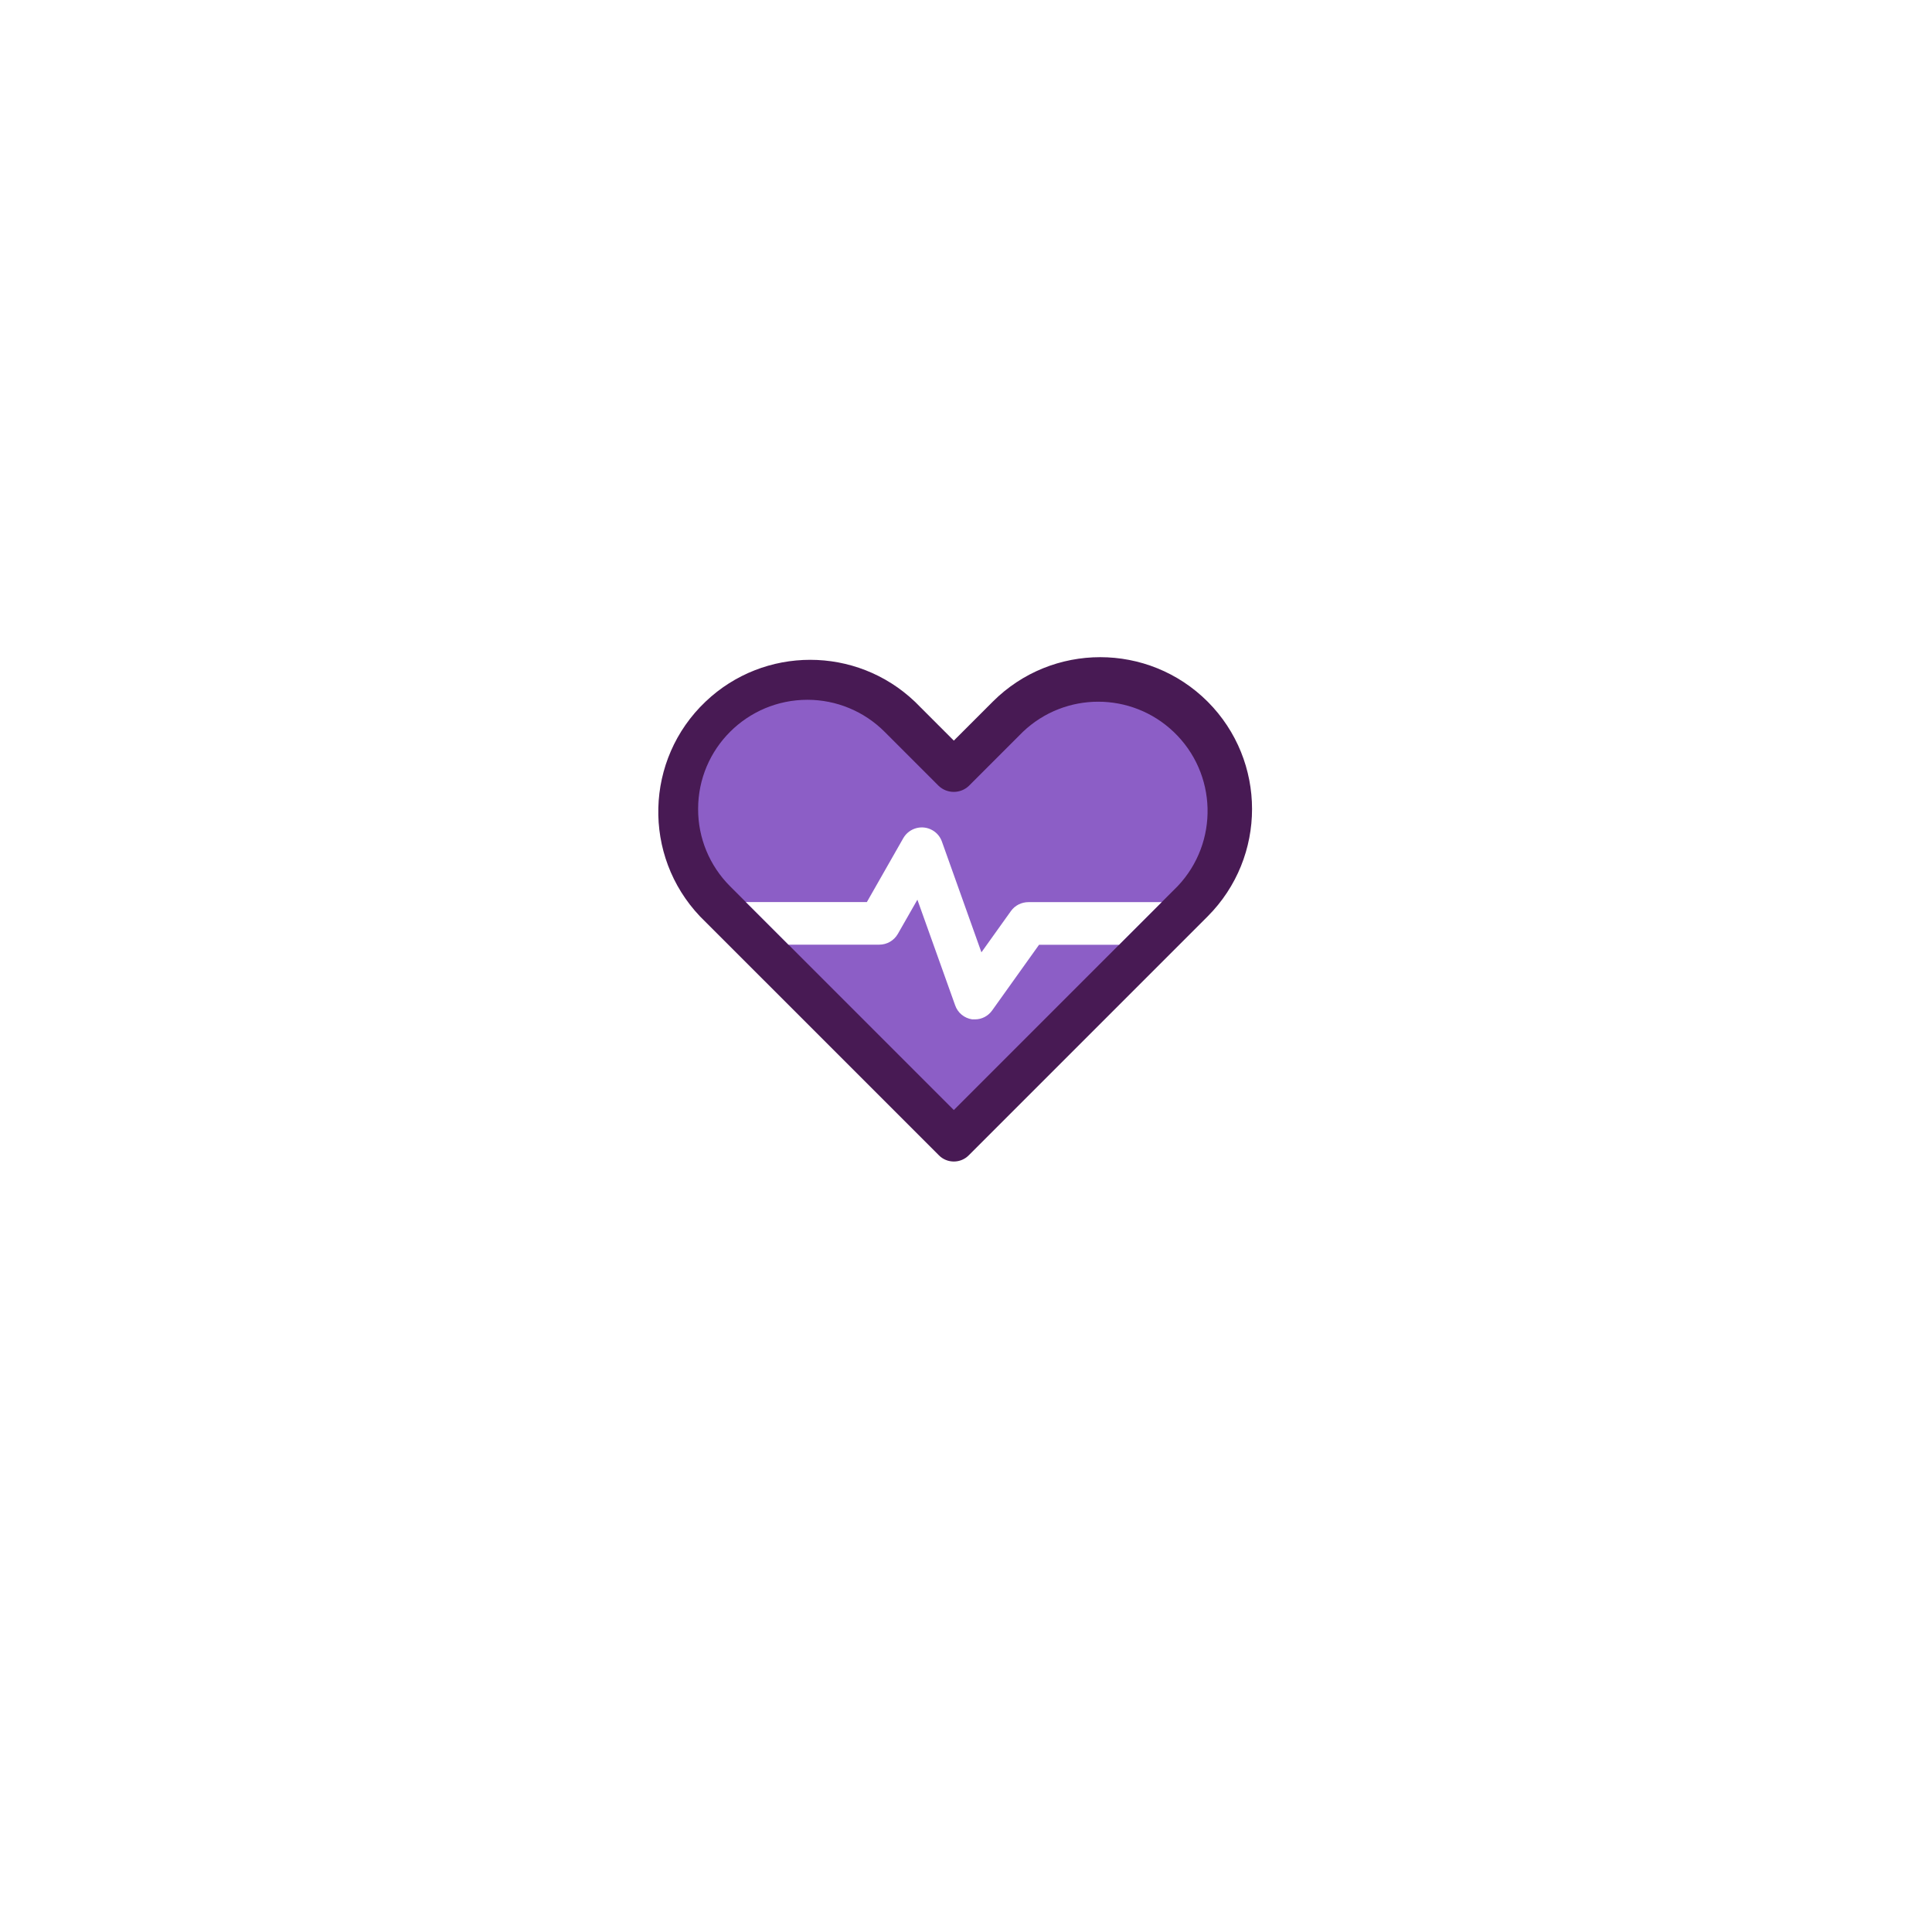
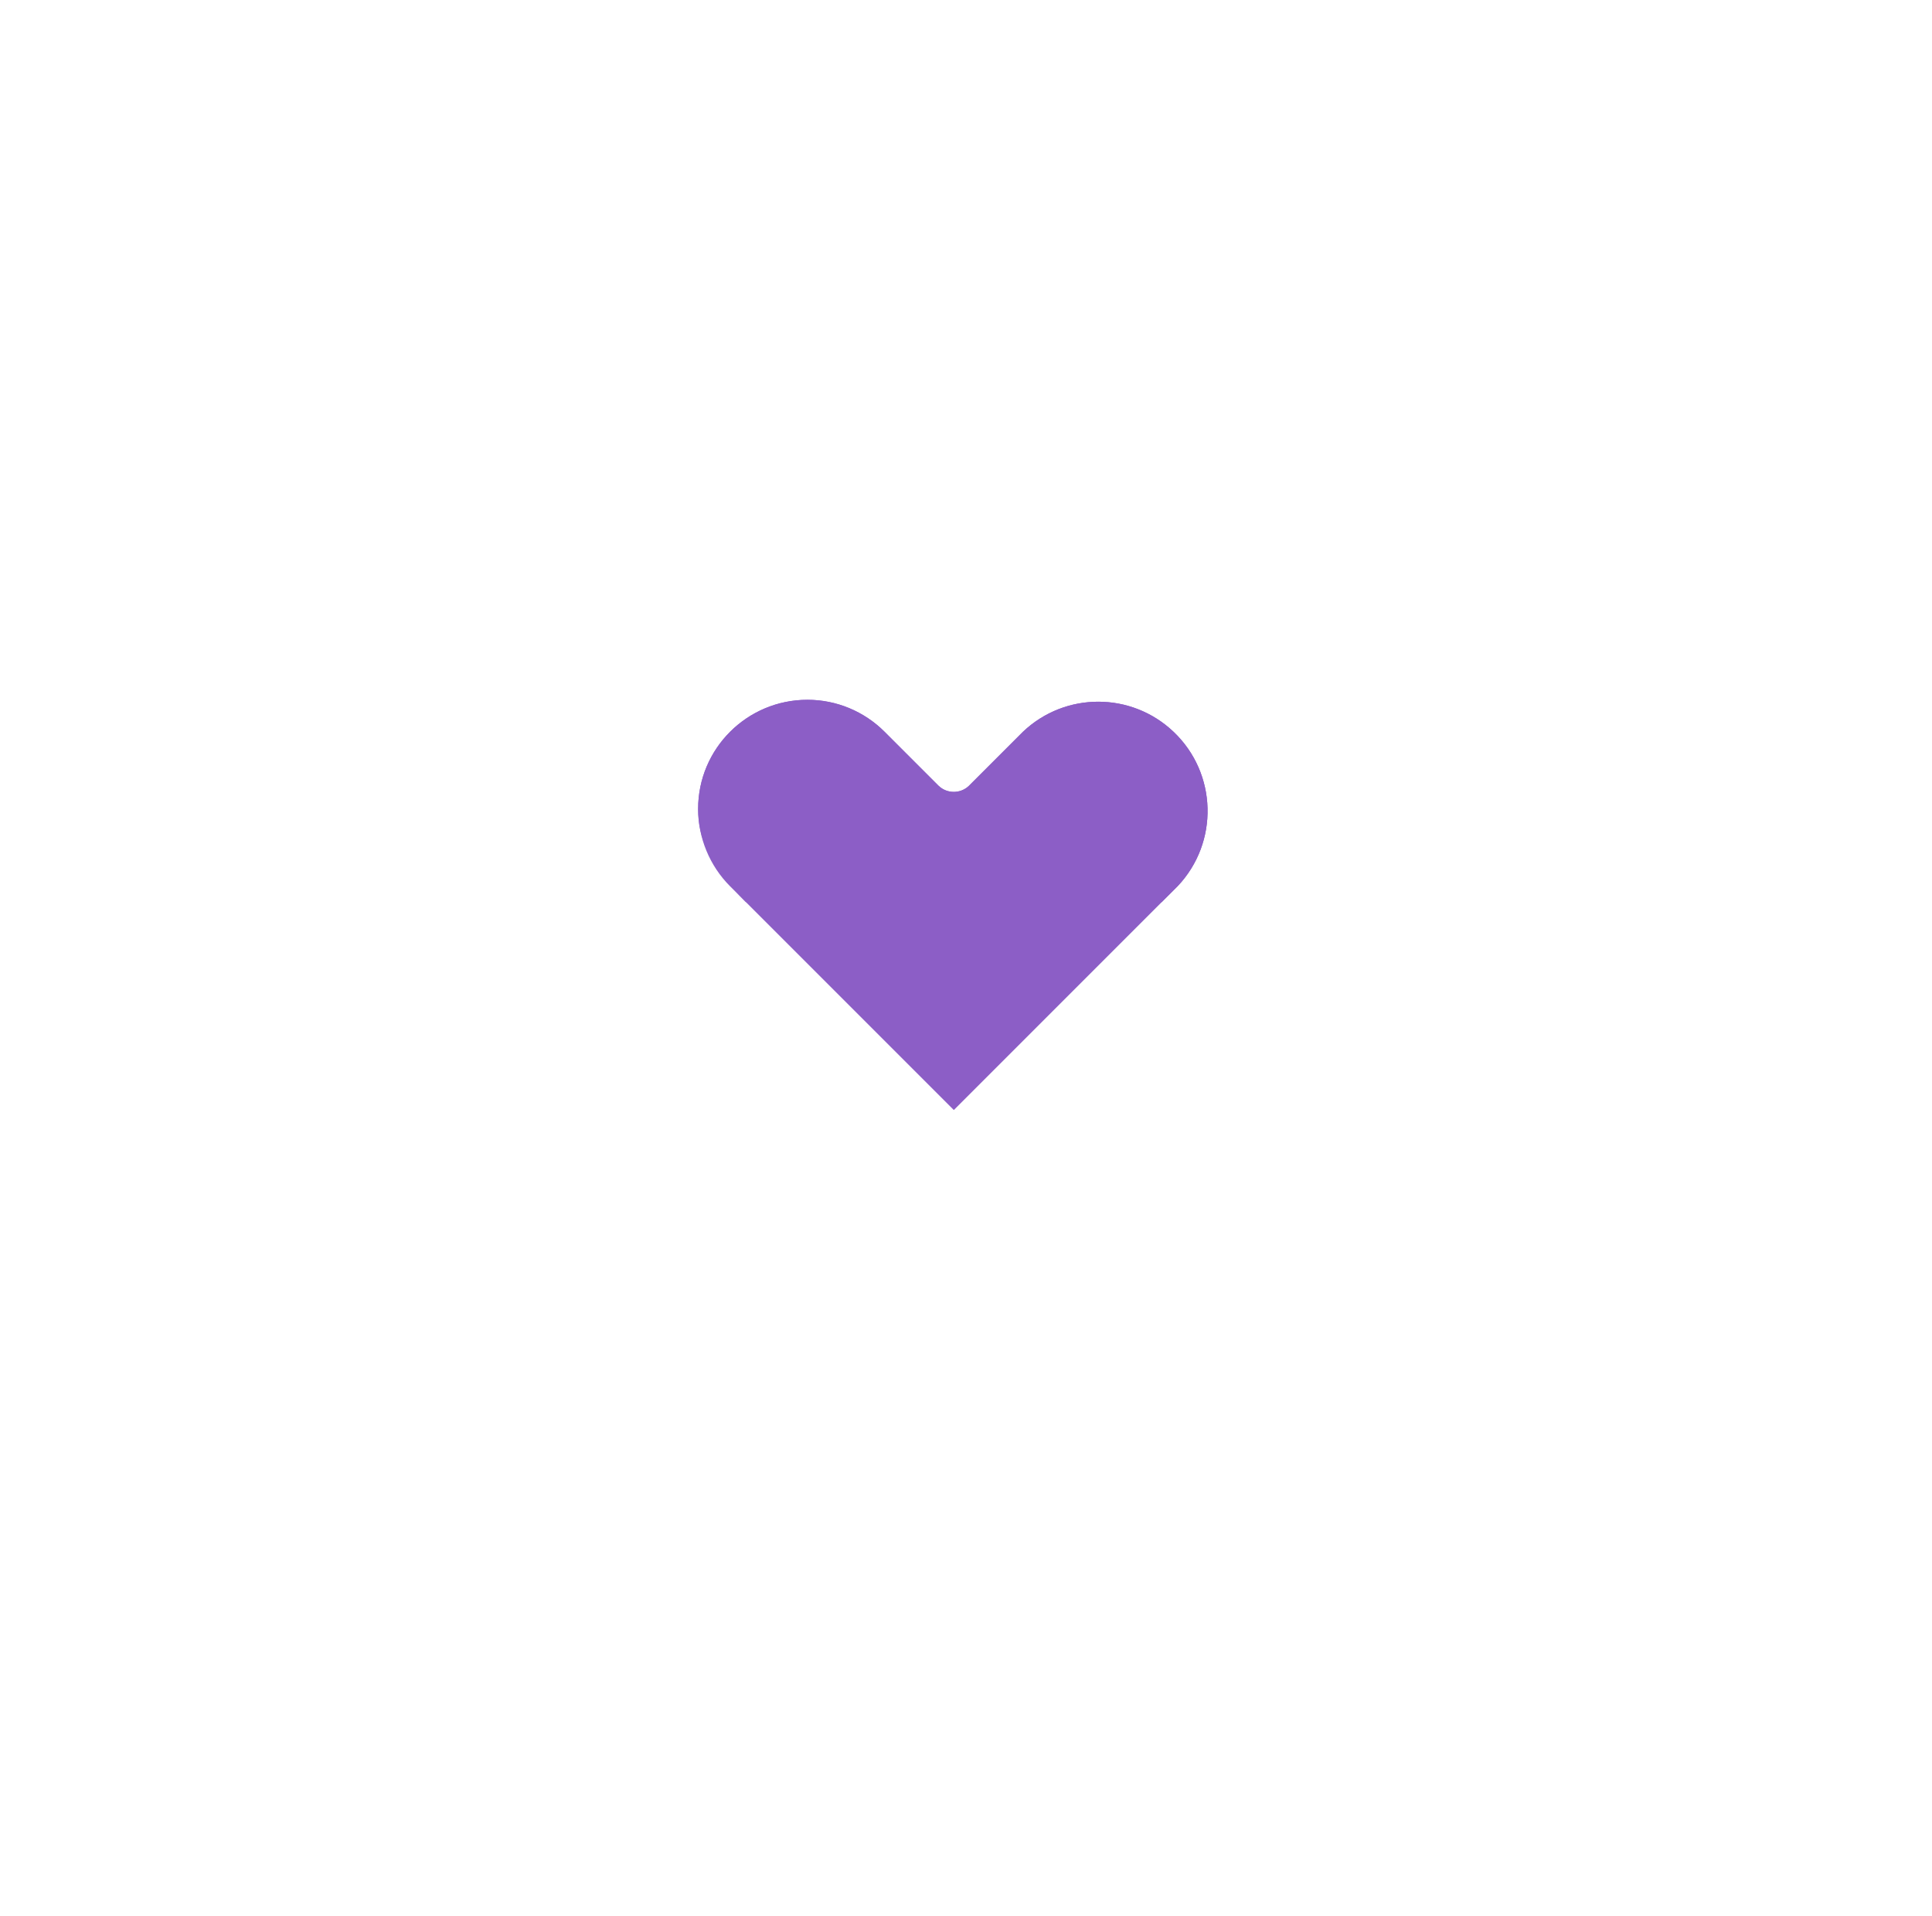
<svg xmlns="http://www.w3.org/2000/svg" width="119" height="118" viewBox="0 0 119 118" fill="none">
  <g filter="url(#filter0_d_4147_2994)">
-     <circle cx="58.75" cy="56" r="41" fill="white" />
-   </g>
-   <path d="M61.112 62.228C60.87 62.569 60.482 62.772 60.062 62.779H59.879C59.393 62.707 58.986 62.372 58.829 61.906L56.506 55.409L55.298 57.522C55.062 57.929 54.629 58.179 54.156 58.179H48.565L58.75 68.364L68.928 58.185H64L61.112 62.228Z" fill="#8C5EC6" />
+     </g>
  <path d="M63.009 45.067L59.675 48.401C59.157 48.893 58.337 48.893 57.818 48.401L54.484 45.067C53.224 43.807 51.518 43.098 49.733 43.098C46.019 43.098 43 46.097 43 49.818C43 51.603 43.709 53.322 44.969 54.583L45.94 55.554H53.395L55.639 51.616C56 50.986 56.801 50.77 57.431 51.131C57.7 51.288 57.91 51.531 58.015 51.826L60.45 58.651L62.274 56.099C62.523 55.757 62.924 55.56 63.344 55.56H71.553L72.531 54.583C75.091 51.885 74.979 47.626 72.282 45.067C69.683 42.599 65.608 42.599 63.009 45.067Z" fill="#8C5EC6" />
-   <path d="M74.382 43.21C70.727 39.561 64.807 39.561 61.152 43.21L58.75 45.612L56.348 43.21C52.739 39.778 47.069 39.778 43.459 43.21C39.712 46.767 39.561 52.693 43.118 56.44L57.825 71.146C58.068 71.396 58.402 71.534 58.75 71.534C59.098 71.534 59.432 71.396 59.675 71.146L74.382 56.44C78.031 52.784 78.031 46.865 74.382 43.21Z" fill="#481A54" />
-   <path d="M72.531 54.583L71.553 55.56L68.928 58.185L58.75 68.364L48.565 58.179L45.94 55.554L44.969 54.583C43.702 53.316 42.993 51.603 43 49.818C43 46.104 46.019 43.098 49.733 43.098C51.518 43.098 53.224 43.807 54.484 45.067L57.818 48.401C58.337 48.893 59.157 48.893 59.675 48.401L63.009 45.067C65.608 42.599 69.683 42.599 72.282 45.067C74.979 47.626 75.091 51.885 72.531 54.583Z" fill="#8C5EC6" />
-   <path d="M62.274 56.099L60.45 58.651L58.015 51.826C57.91 51.531 57.7 51.282 57.431 51.131C56.801 50.77 56 50.993 55.639 51.616L53.395 55.554H45.94L48.565 58.179H54.156C54.629 58.179 55.062 57.929 55.298 57.523L56.506 55.409L58.829 61.906C58.986 62.372 59.393 62.707 59.879 62.779H60.062C60.482 62.779 60.87 62.569 61.112 62.228L64 58.185H68.928L71.553 55.56H63.344C62.924 55.56 62.523 55.757 62.274 56.099Z" fill="white" />
+   <path d="M72.531 54.583L71.553 55.56L68.928 58.185L58.75 68.364L48.565 58.179L45.94 55.554C43.702 53.316 42.993 51.603 43 49.818C43 46.104 46.019 43.098 49.733 43.098C51.518 43.098 53.224 43.807 54.484 45.067L57.818 48.401C58.337 48.893 59.157 48.893 59.675 48.401L63.009 45.067C65.608 42.599 69.683 42.599 72.282 45.067C74.979 47.626 75.091 51.885 72.531 54.583Z" fill="#8C5EC6" />
  <defs>
    <filter id="filter0_d_4147_2994" x="0.95" y="0.2" width="117.6" height="117.6" filterUnits="userSpaceOnUse" color-interpolation-filters="sRGB" />
  </defs>
</svg>